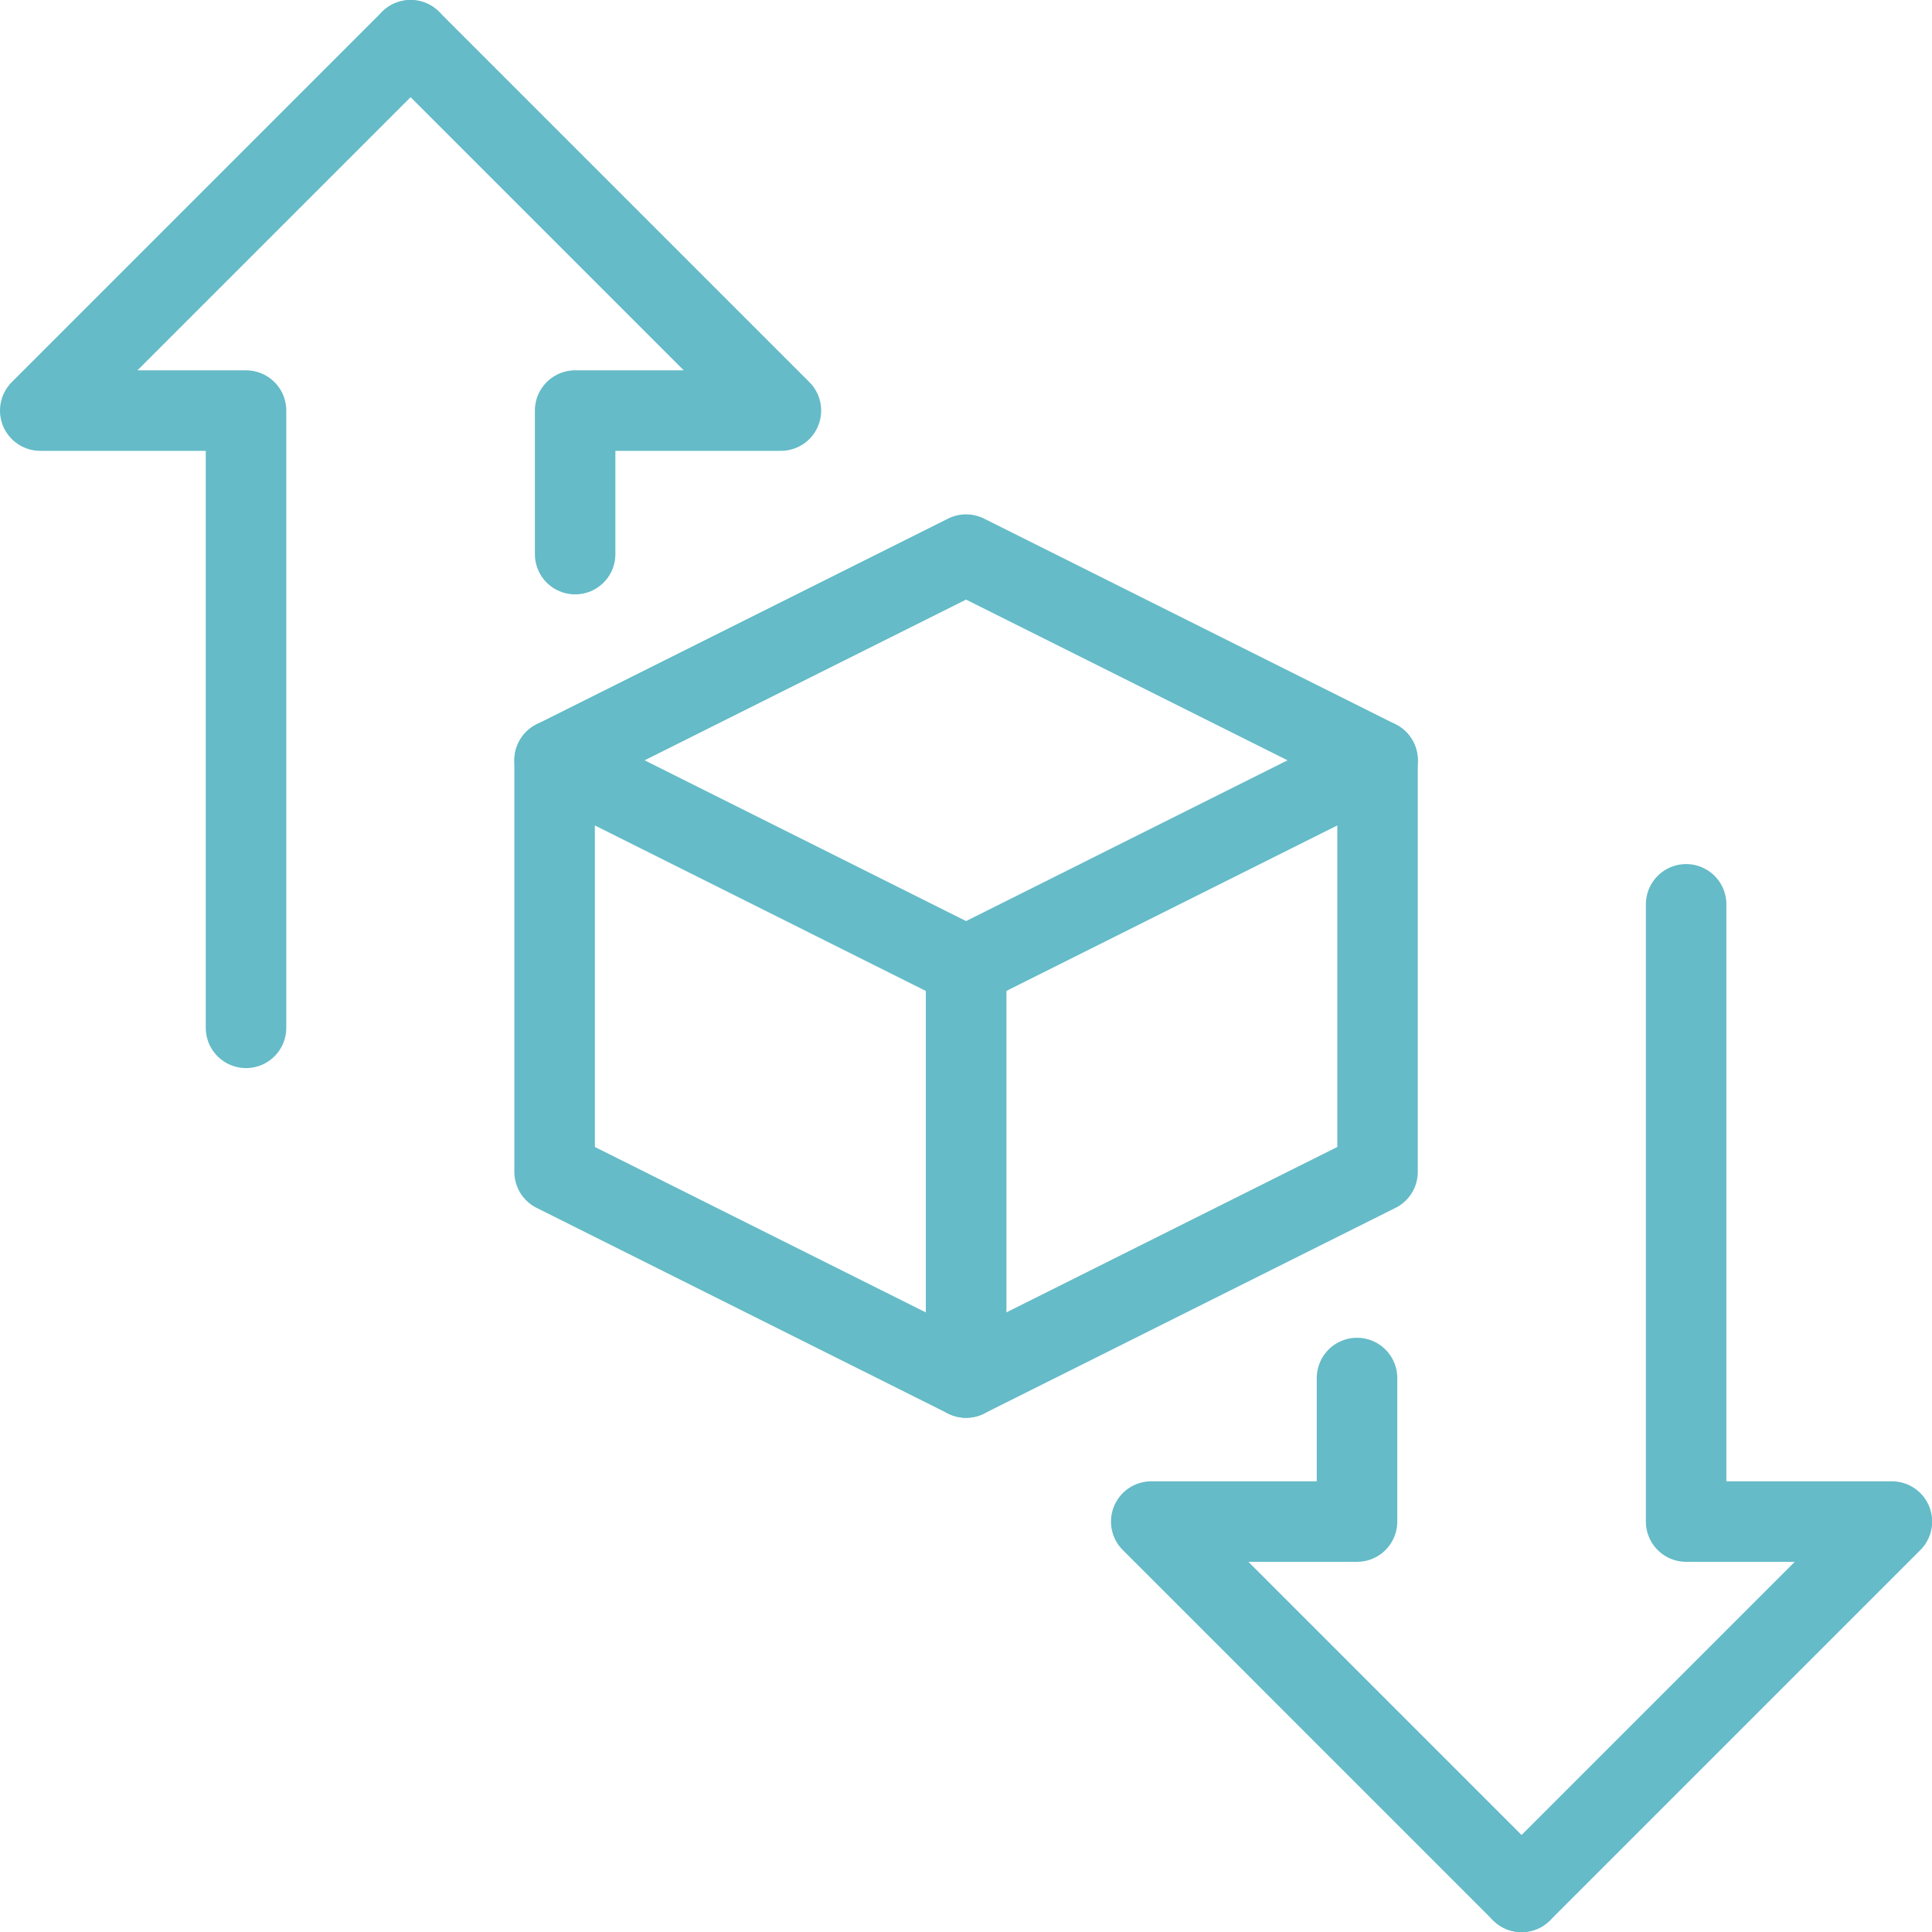
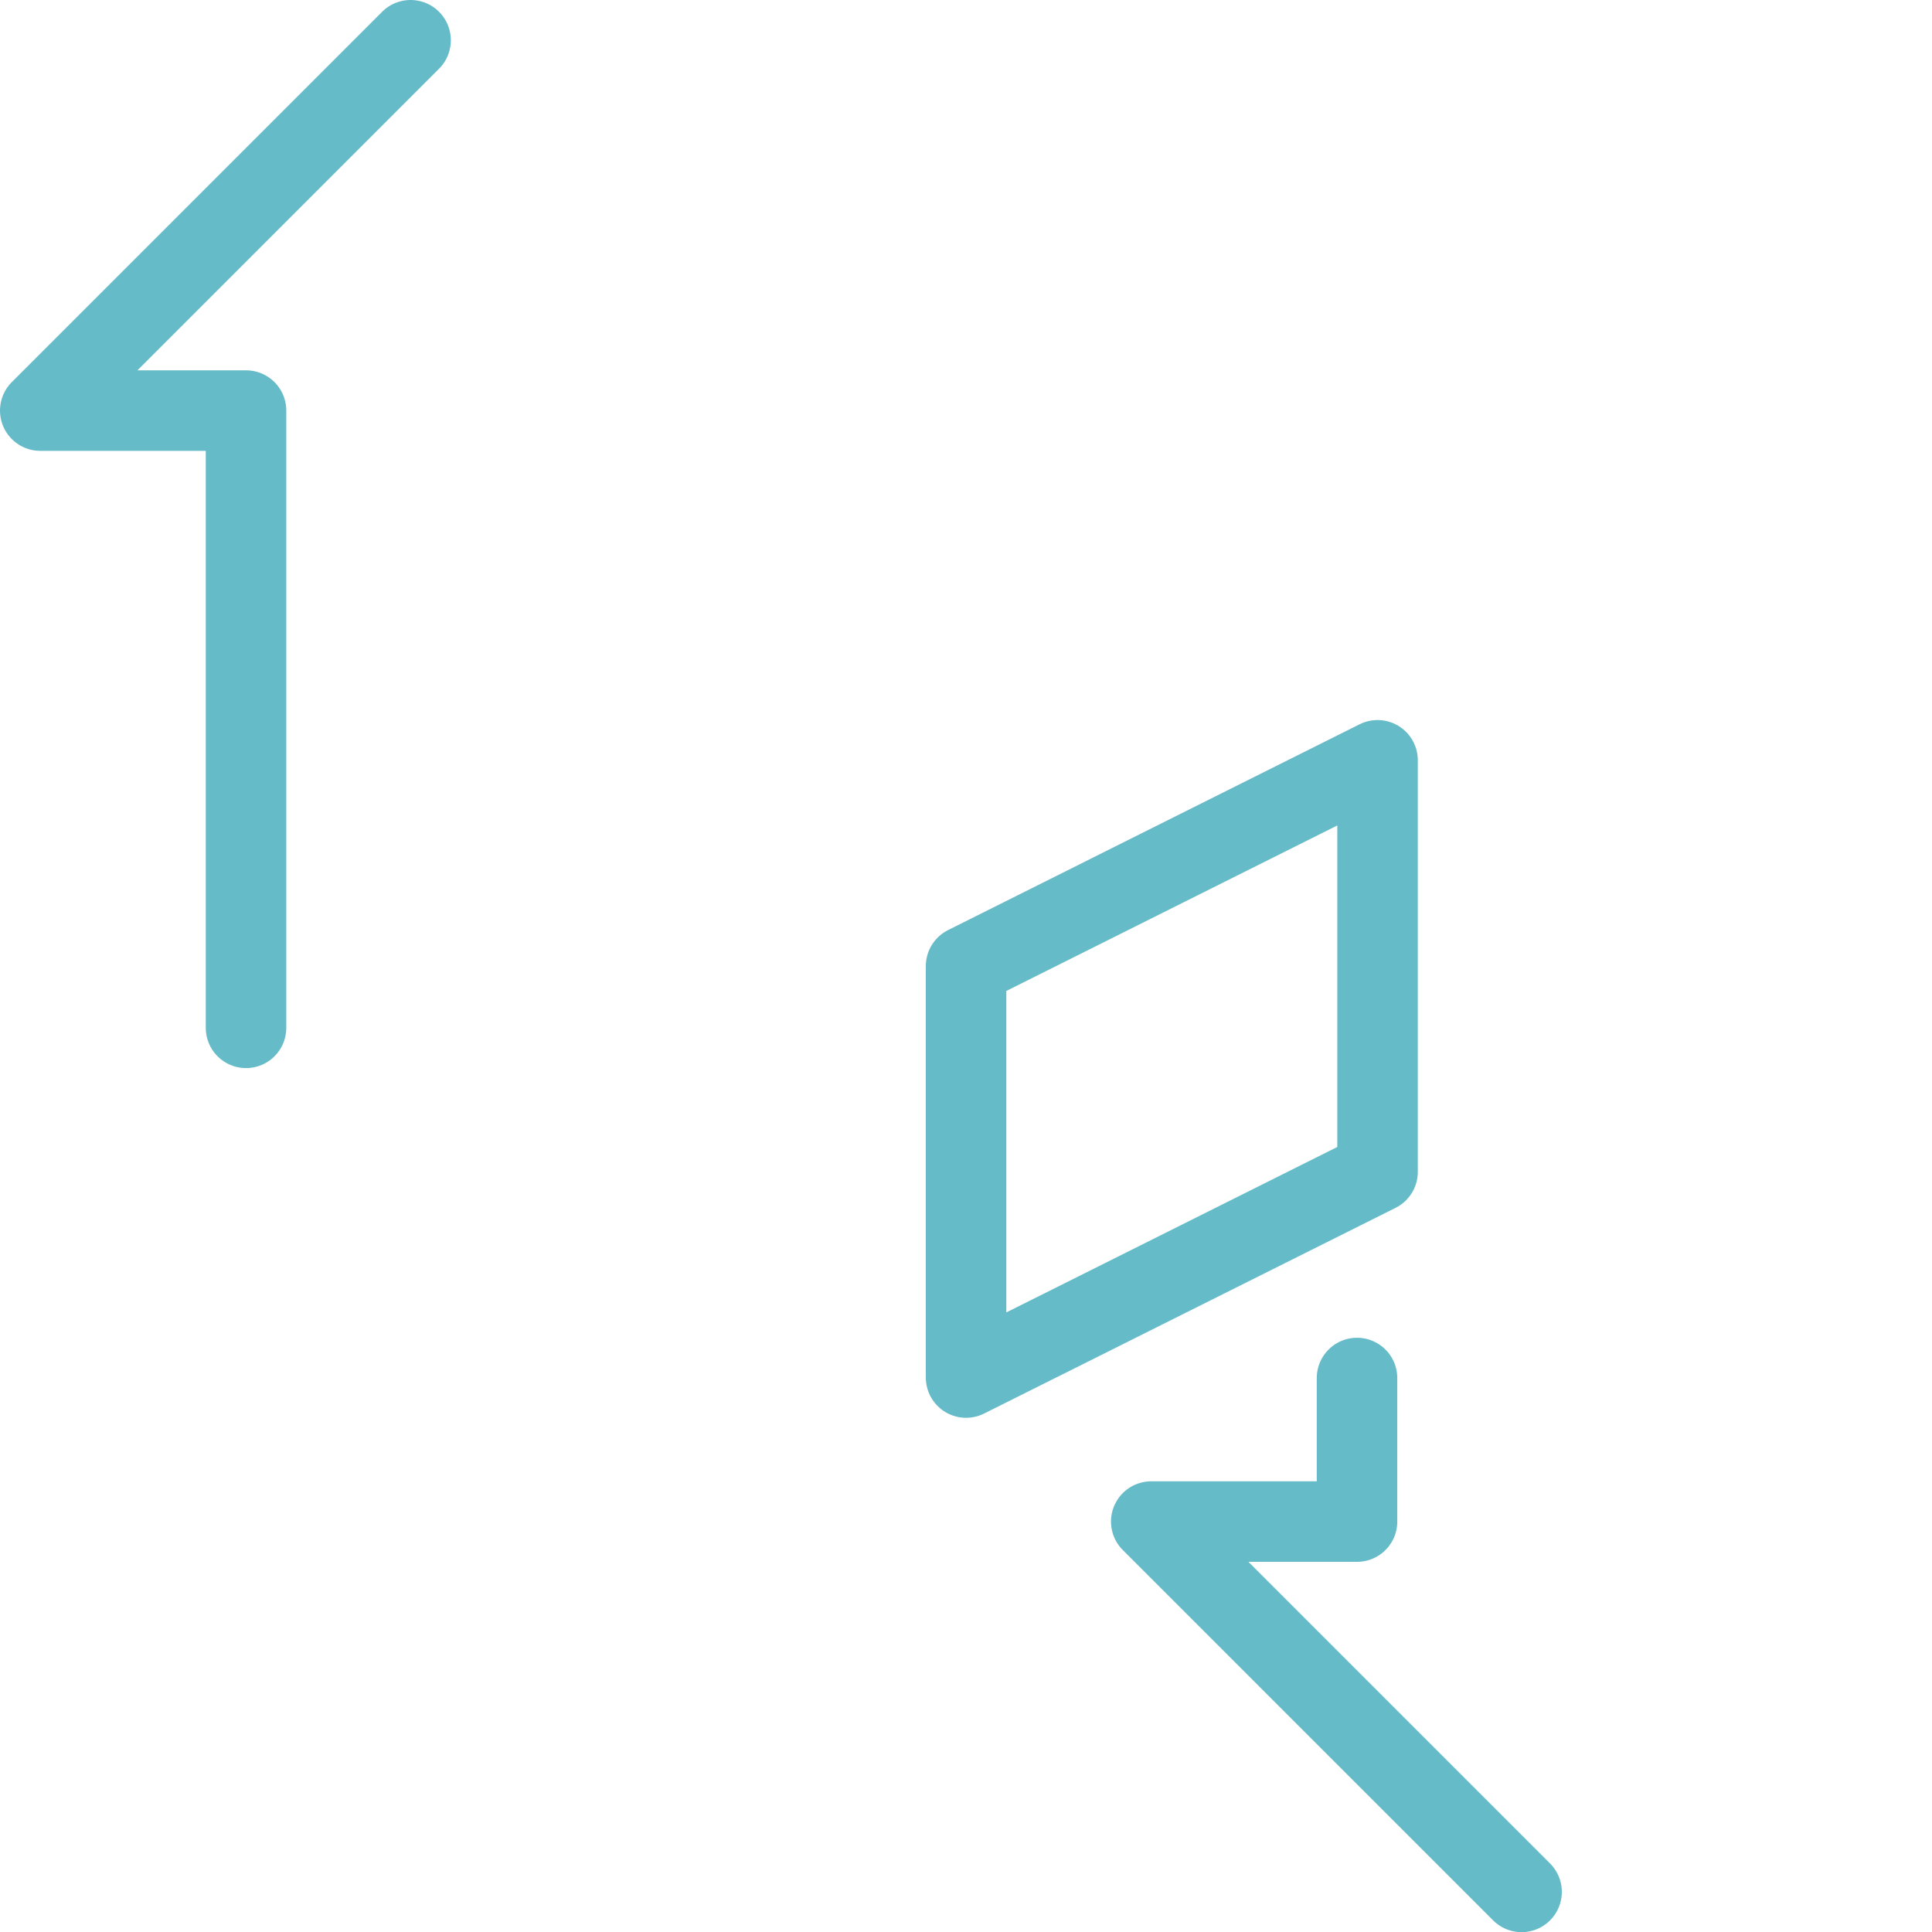
<svg xmlns="http://www.w3.org/2000/svg" viewBox="0 0 100 100">
  <g transform="matrix(4.167,0,0,4.167,0,0)">
    <defs>
      <style>.a{fill:none;stroke:#65BBC8;stroke-linecap:round;stroke-linejoin:round;}</style>
    </defs>
-     <polygon class="a" points="12 17.111 6.889 14.556 6.889 9.444 12 12 12 17.111" />
    <polygon class="a" points="12 17.111 17.111 14.556 17.111 9.444 12 12 12 17.111" />
-     <polyline class="a" points="6.889 9.444 12 6.889 17.111 9.444" />
    <polyline class="a" points="3.056 12.767 3.056 5.1 0.5 5.1 5.1 0.5" />
-     <polyline class="a" points="7.144 6.883 7.144 5.1 9.7 5.1 5.1 0.5" />
-     <polyline class="a" points="20.944 11.233 20.944 18.9 23.5 18.9 18.9 23.5" />
    <polyline class="a" points="16.856 17.117 16.856 18.9 14.3 18.9 18.9 23.5" />
  </g>
</svg>